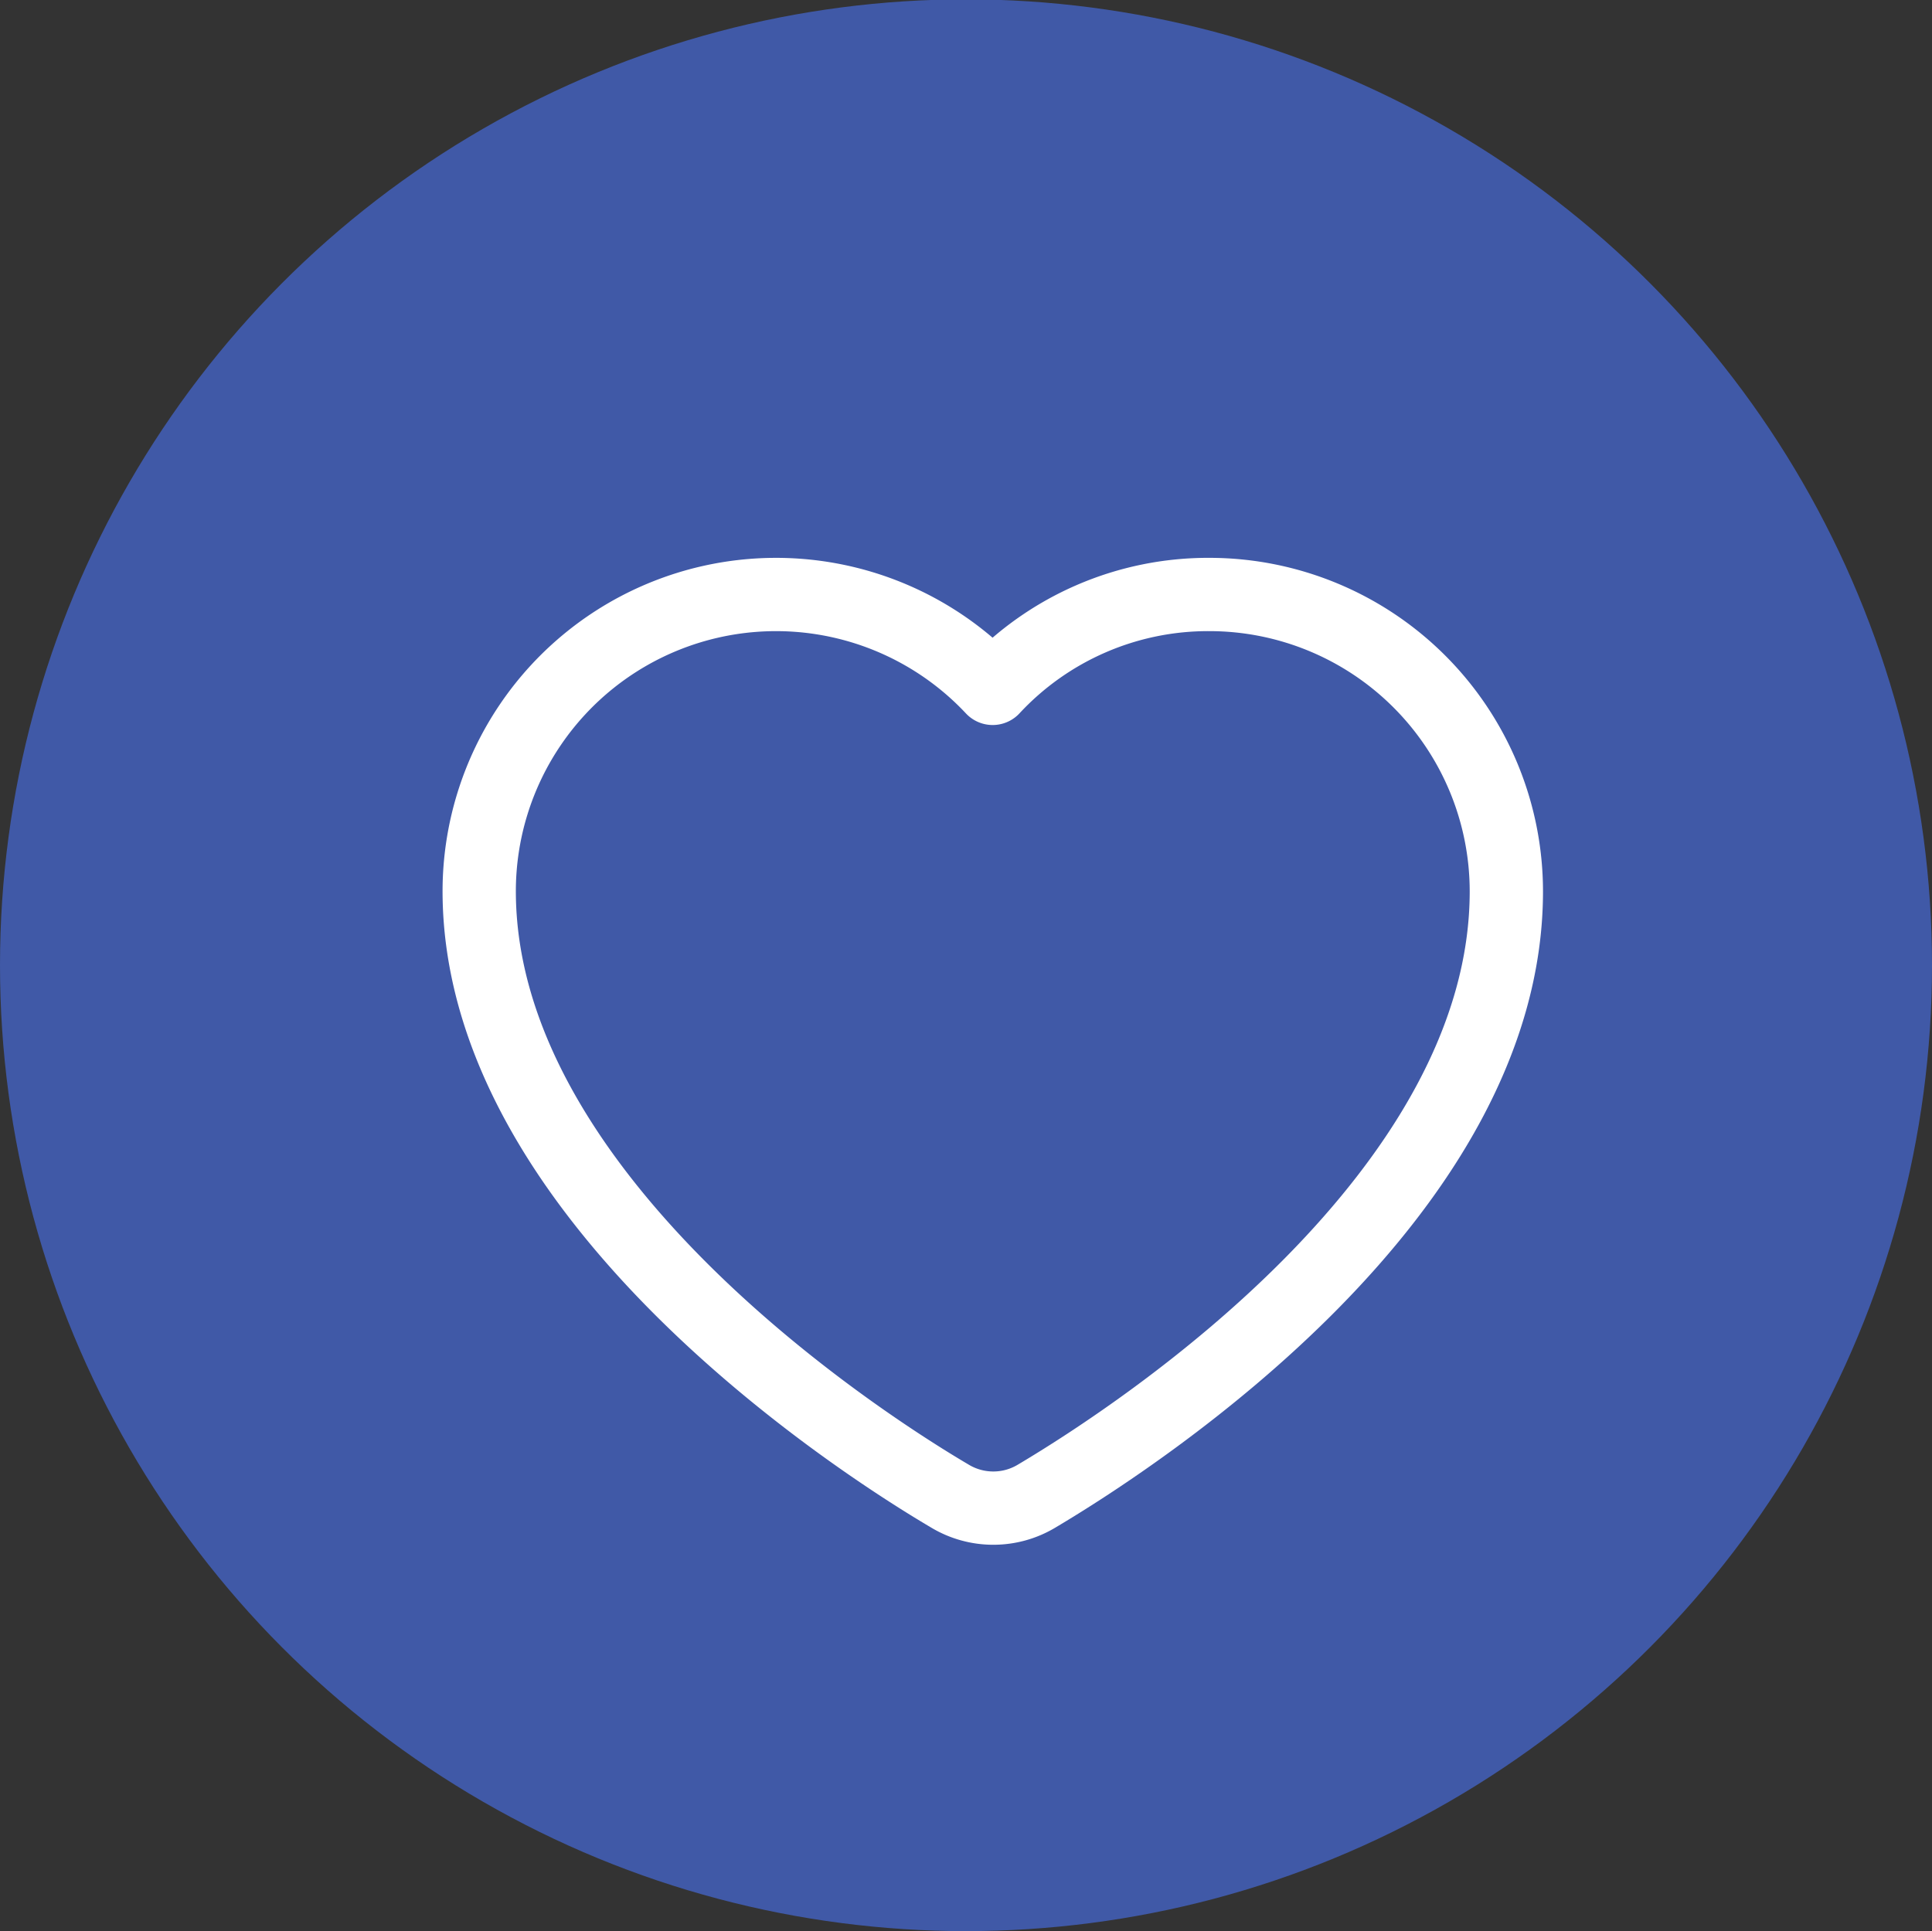
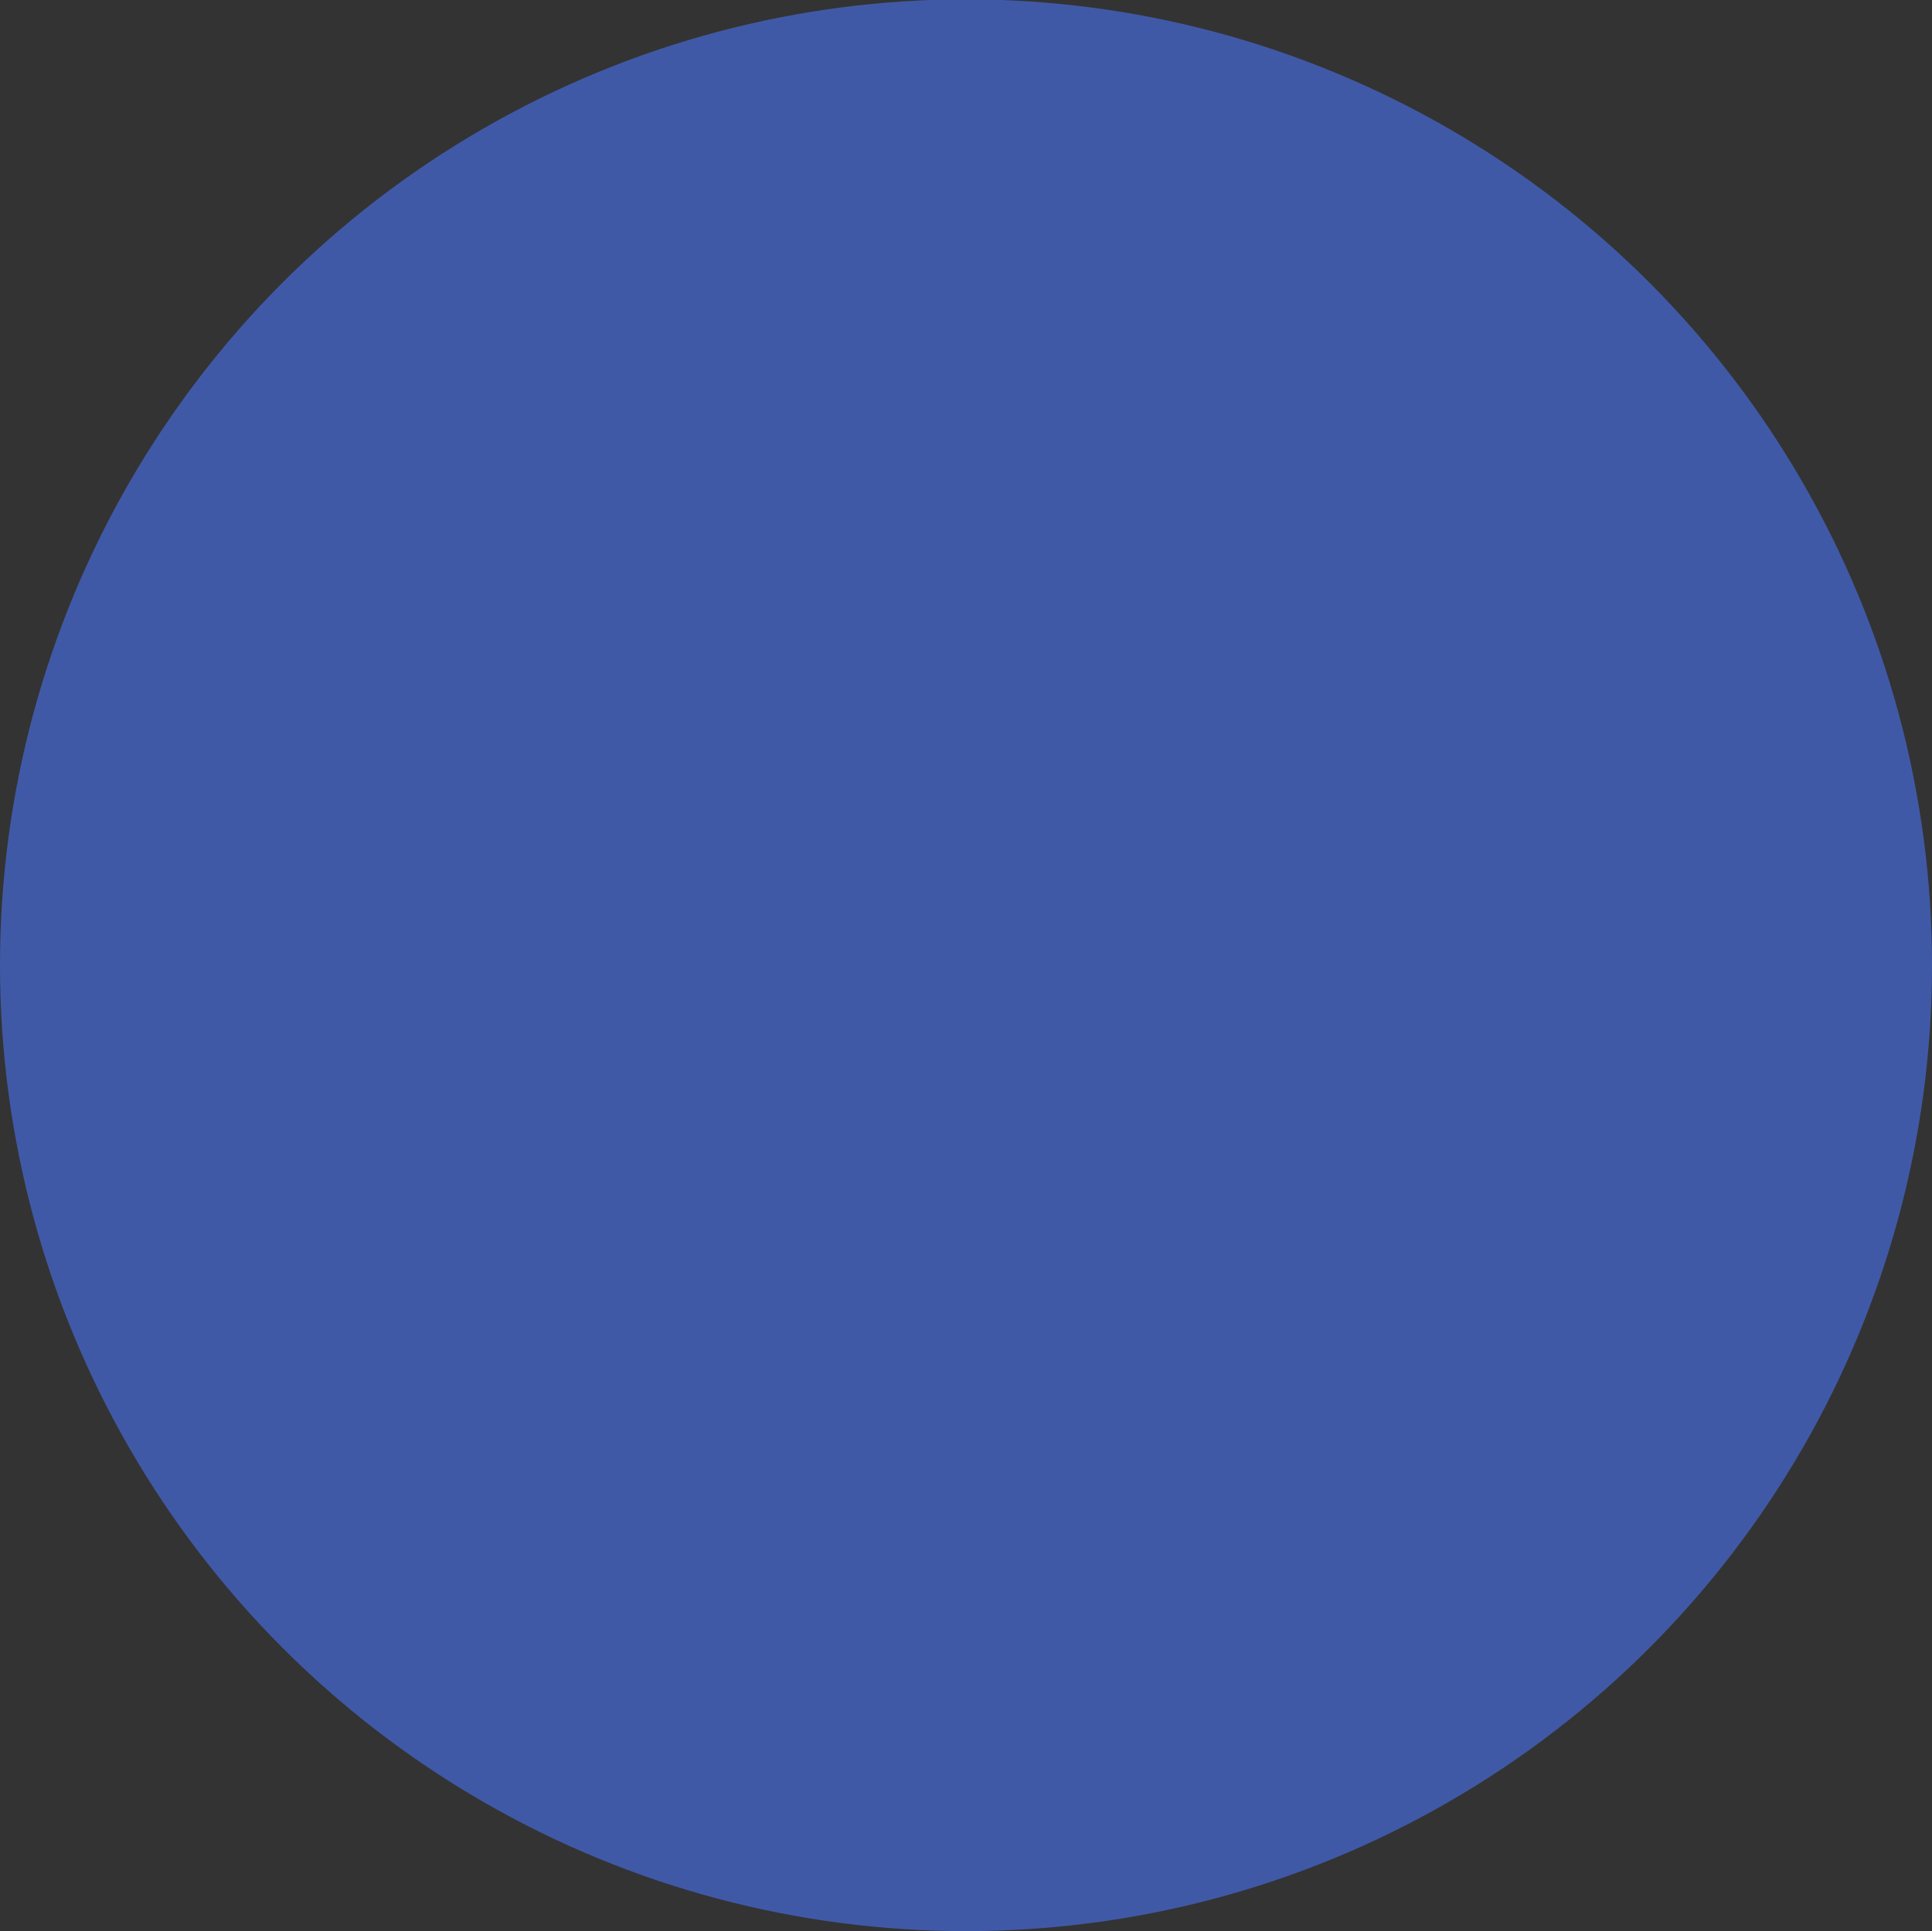
<svg xmlns="http://www.w3.org/2000/svg" viewBox="0 0 89.1 89.07">
  <rect x="0" y="0" width="89.1" height="89.07" fill="#333333" stroke="none" />
  <defs>
    <style>.cls-1{fill:#4059a7;}.cls-2{fill:none;stroke:#fff;stroke-linecap:round;stroke-linejoin:round;stroke-width:3.38px;}</style>
  </defs>
  <title>--</title>
  <g id="Isolation_Mode" data-name="Isolation Mode">
    <circle class="cls-1" cx="44.55" cy="44.52" r="44.55" />
-     <path class="cls-2" d="M55.78,27.42a13.56,13.56,0,0,0-10,4.33,13.69,13.69,0,0,0-23.68,9.36C22.11,54.86,38.71,66,43.8,69a3.88,3.88,0,0,0,2,.56h0a3.87,3.87,0,0,0,2-.55C52.87,66,69.47,55,69.47,41.11A13.7,13.7,0,0,0,55.78,27.42Z" />
  </g>
</svg>